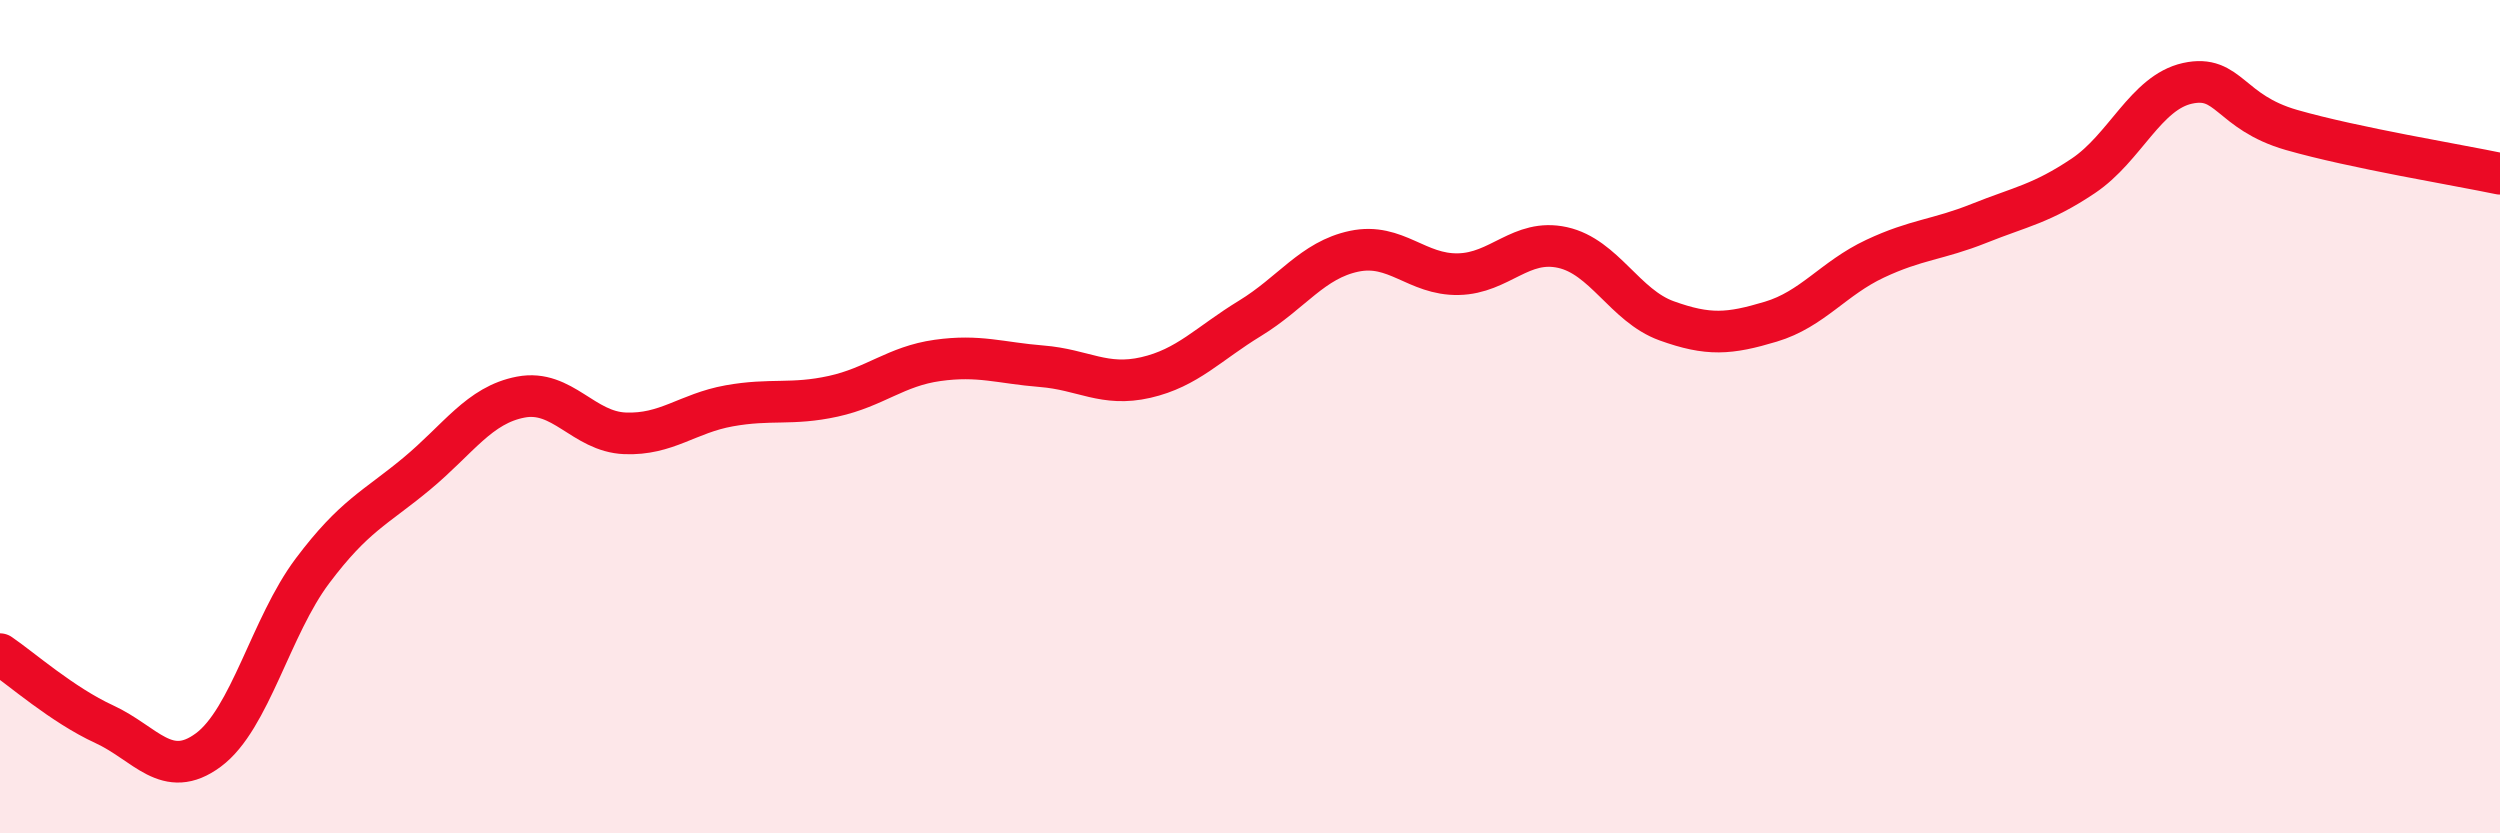
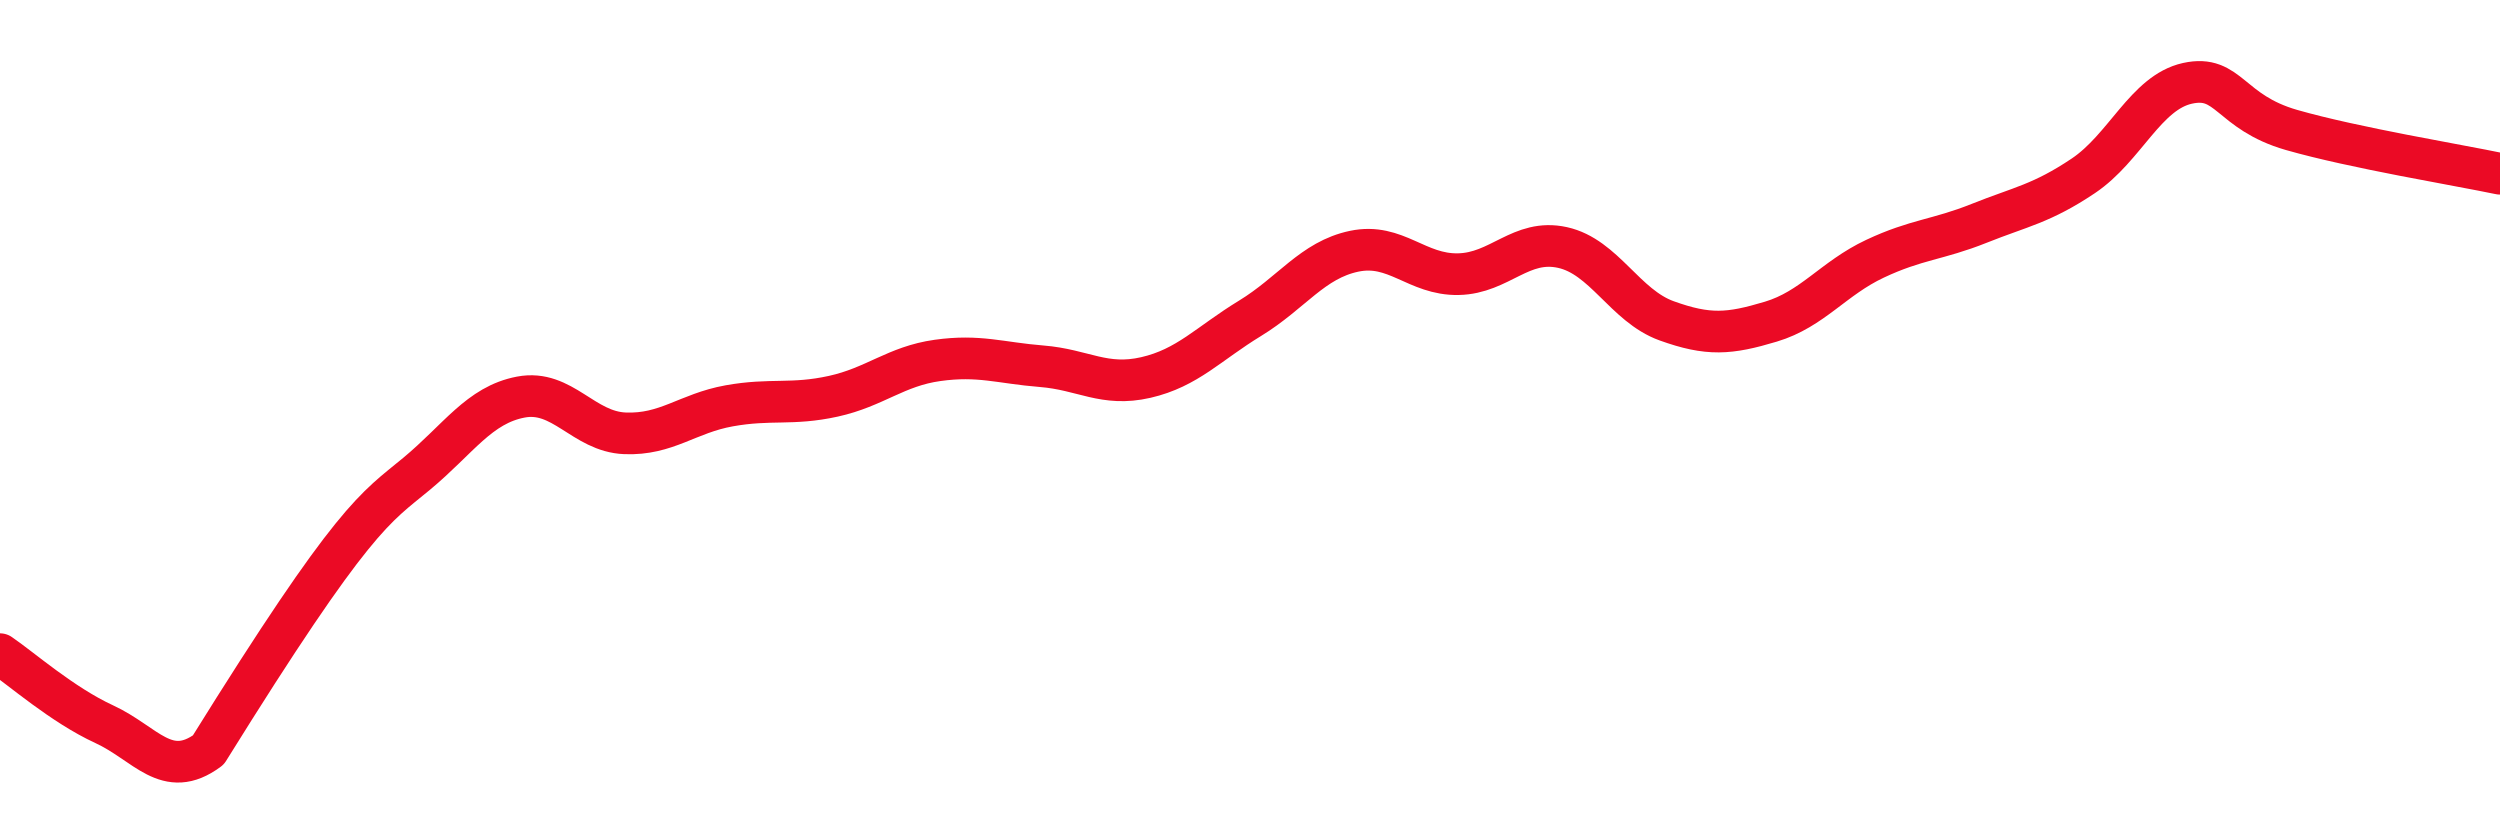
<svg xmlns="http://www.w3.org/2000/svg" width="60" height="20" viewBox="0 0 60 20">
-   <path d="M 0,15.7 C 0.5,16.04 1.5,16.92 2.5,17.38 C 3.5,17.84 4,18.74 5,18 C 6,17.26 6.5,15.03 7.5,13.7 C 8.5,12.37 9,12.2 10,11.37 C 11,10.54 11.5,9.72 12.5,9.53 C 13.5,9.34 14,10.36 15,10.4 C 16,10.44 16.5,9.92 17.5,9.74 C 18.5,9.56 19,9.73 20,9.51 C 21,9.29 21.5,8.79 22.5,8.65 C 23.5,8.51 24,8.71 25,8.79 C 26,8.87 26.5,9.29 27.5,9.06 C 28.5,8.83 29,8.25 30,7.64 C 31,7.03 31.5,6.24 32.5,6.03 C 33.5,5.82 34,6.6 35,6.58 C 36,6.56 36.5,5.72 37.5,5.94 C 38.5,6.16 39,7.34 40,7.7 C 41,8.06 41.5,8.02 42.5,7.72 C 43.5,7.42 44,6.68 45,6.21 C 46,5.74 46.5,5.76 47.5,5.36 C 48.5,4.96 49,4.89 50,4.22 C 51,3.55 51.5,2.22 52.5,2 C 53.5,1.78 53.5,2.69 55,3.12 C 56.5,3.55 59,3.96 60,4.17L60 20L0 20Z" fill="#EB0A25" opacity="0.1" stroke-linecap="round" stroke-linejoin="round" />
-   <path d="M 0,15.7 C 0.5,16.04 1.5,16.92 2.5,17.38 C 3.5,17.84 4,18.74 5,18 C 6,17.26 6.5,15.03 7.5,13.7 C 8.5,12.37 9,12.2 10,11.37 C 11,10.54 11.5,9.72 12.5,9.53 C 13.5,9.34 14,10.36 15,10.4 C 16,10.44 16.5,9.92 17.5,9.74 C 18.5,9.56 19,9.73 20,9.51 C 21,9.29 21.5,8.79 22.5,8.65 C 23.5,8.51 24,8.71 25,8.79 C 26,8.87 26.5,9.29 27.5,9.06 C 28.5,8.83 29,8.25 30,7.64 C 31,7.03 31.5,6.24 32.5,6.03 C 33.5,5.82 34,6.6 35,6.58 C 36,6.56 36.5,5.72 37.5,5.94 C 38.5,6.16 39,7.34 40,7.7 C 41,8.06 41.5,8.02 42.5,7.72 C 43.5,7.42 44,6.68 45,6.21 C 46,5.74 46.5,5.76 47.5,5.36 C 48.5,4.96 49,4.89 50,4.22 C 51,3.55 51.5,2.22 52.5,2 C 53.5,1.78 53.5,2.69 55,3.12 C 56.5,3.55 59,3.96 60,4.17" stroke="#EB0A25" stroke-width="1" fill="none" stroke-linecap="round" stroke-linejoin="round" />
+   <path d="M 0,15.7 C 0.5,16.04 1.5,16.92 2.5,17.38 C 3.5,17.84 4,18.74 5,18 C 8.5,12.37 9,12.2 10,11.37 C 11,10.54 11.5,9.72 12.5,9.53 C 13.5,9.34 14,10.36 15,10.4 C 16,10.44 16.5,9.92 17.5,9.74 C 18.5,9.56 19,9.73 20,9.51 C 21,9.29 21.5,8.79 22.5,8.65 C 23.5,8.51 24,8.71 25,8.79 C 26,8.87 26.5,9.29 27.5,9.06 C 28.5,8.83 29,8.25 30,7.64 C 31,7.03 31.5,6.24 32.5,6.03 C 33.5,5.82 34,6.6 35,6.58 C 36,6.56 36.5,5.72 37.5,5.94 C 38.5,6.16 39,7.34 40,7.7 C 41,8.06 41.5,8.02 42.5,7.72 C 43.5,7.42 44,6.68 45,6.21 C 46,5.74 46.5,5.76 47.5,5.36 C 48.5,4.96 49,4.89 50,4.22 C 51,3.55 51.5,2.22 52.5,2 C 53.5,1.78 53.5,2.69 55,3.12 C 56.5,3.55 59,3.96 60,4.17" stroke="#EB0A25" stroke-width="1" fill="none" stroke-linecap="round" stroke-linejoin="round" />
</svg>